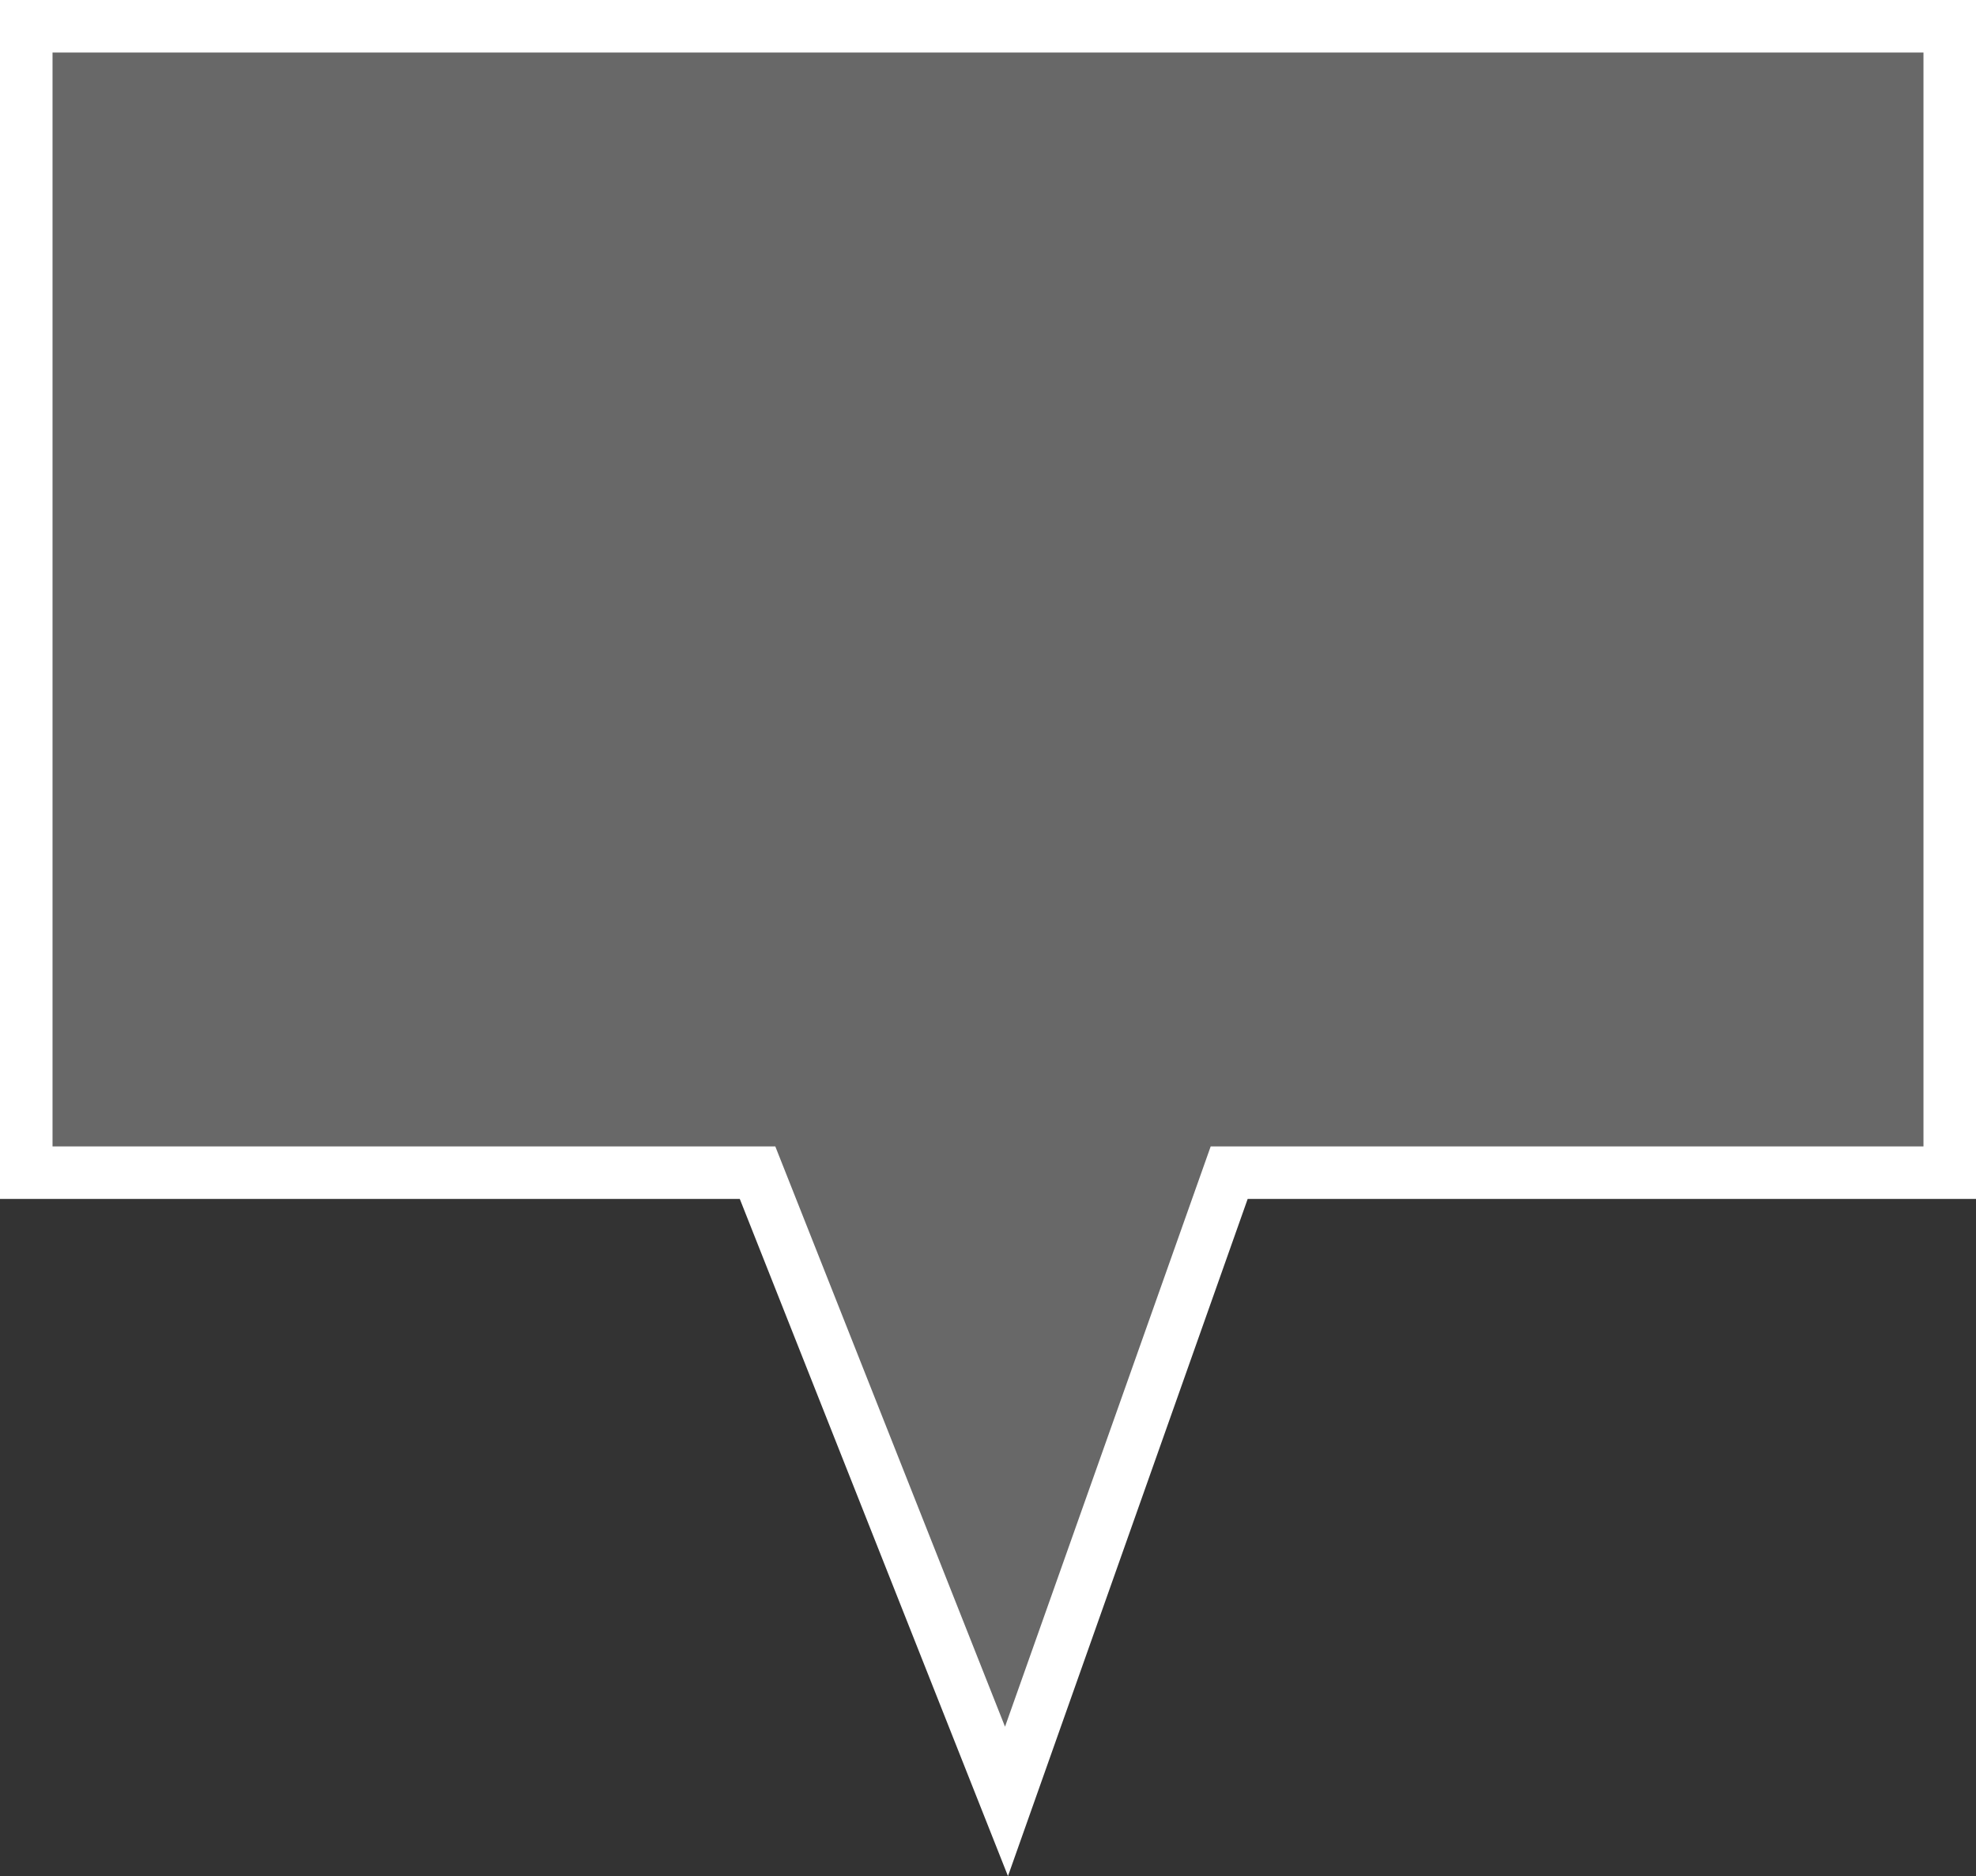
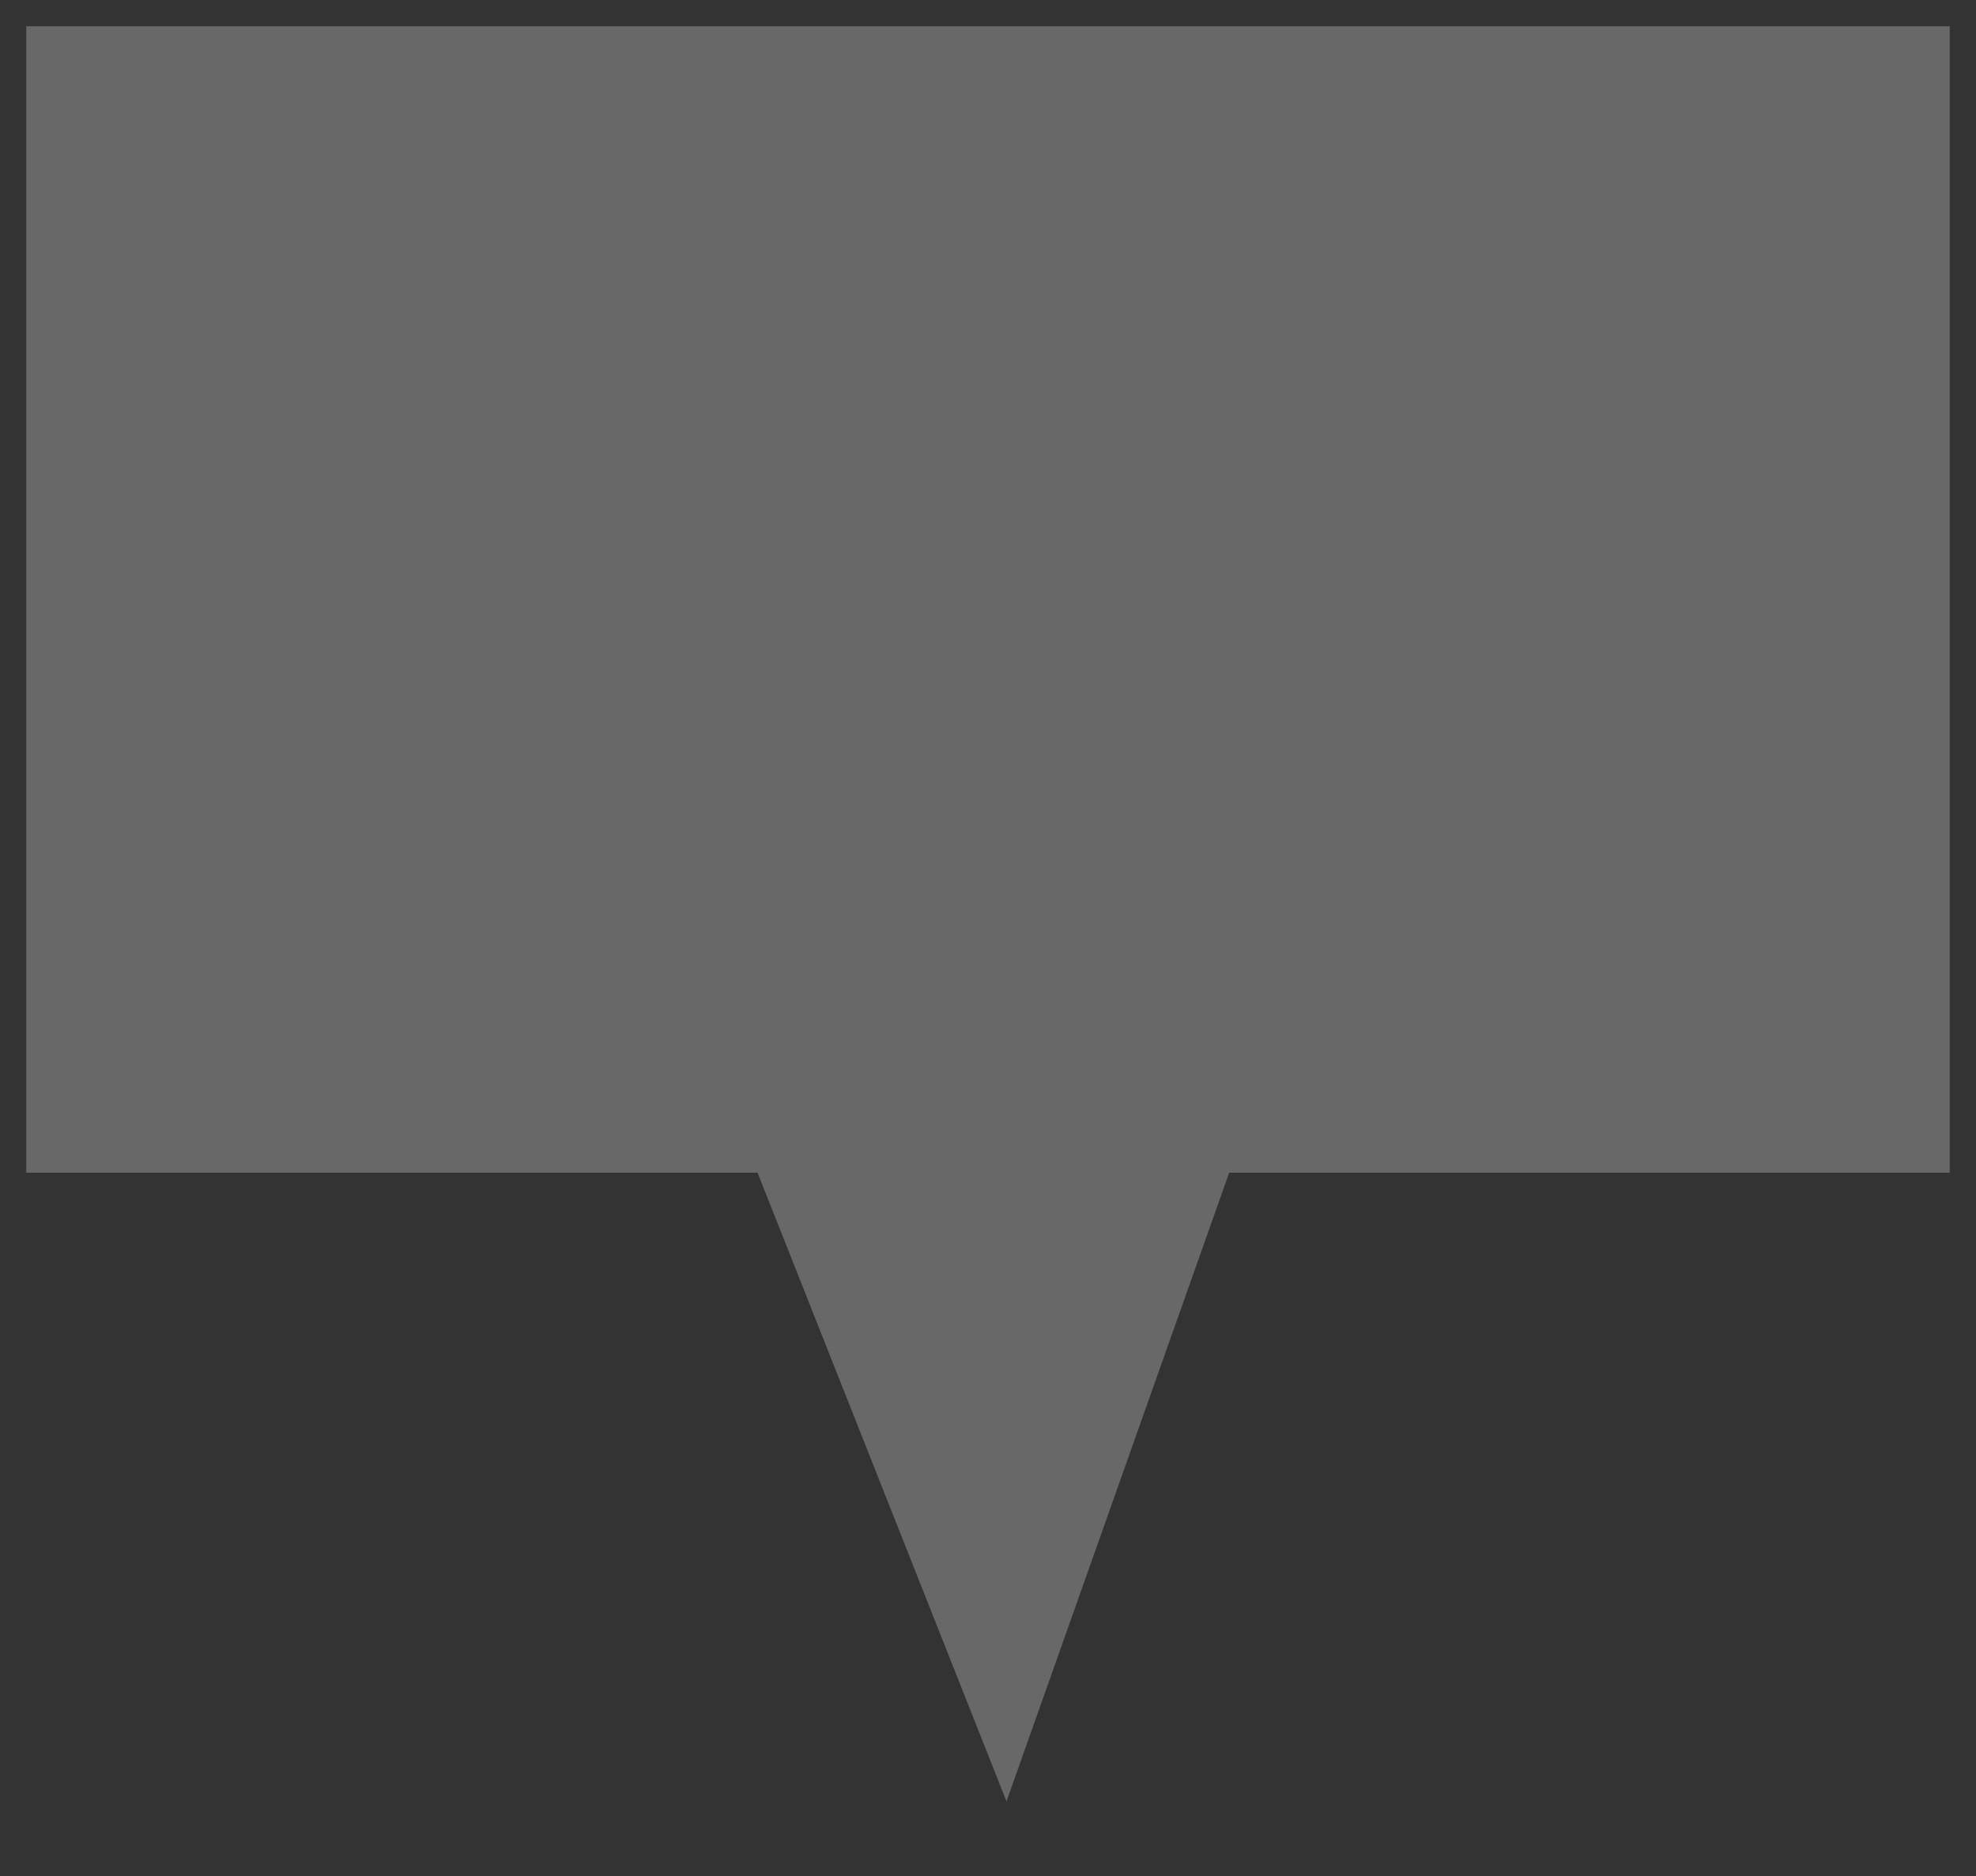
<svg xmlns="http://www.w3.org/2000/svg" id="b" width="53.42" height="50.73" viewBox="0 0 53.42 50.73">
  <rect x="0" y="0" width="53.42" height="50.73" fill="#333333" stroke="none" />
  <defs>
    <style>.d{opacity:.26;}.d,.e{fill:#fff;stroke-width:0px;}</style>
  </defs>
  <g id="c">
    <polygon class="d" points="52.71 .71 .71 .71 .71 31.71 20.48 31.71 27.21 48.71 33.23 31.71 52.71 31.71 52.71 .71" />
-     <path class="e" d="m27.25,50.73l-7.25-18.31H0V0h53.42v32.42h-19.69l-6.48,18.31ZM1.42,31h19.54l6.21,15.69,5.56-15.69h19.27V1.42H1.42v29.58Z" />
  </g>
</svg>